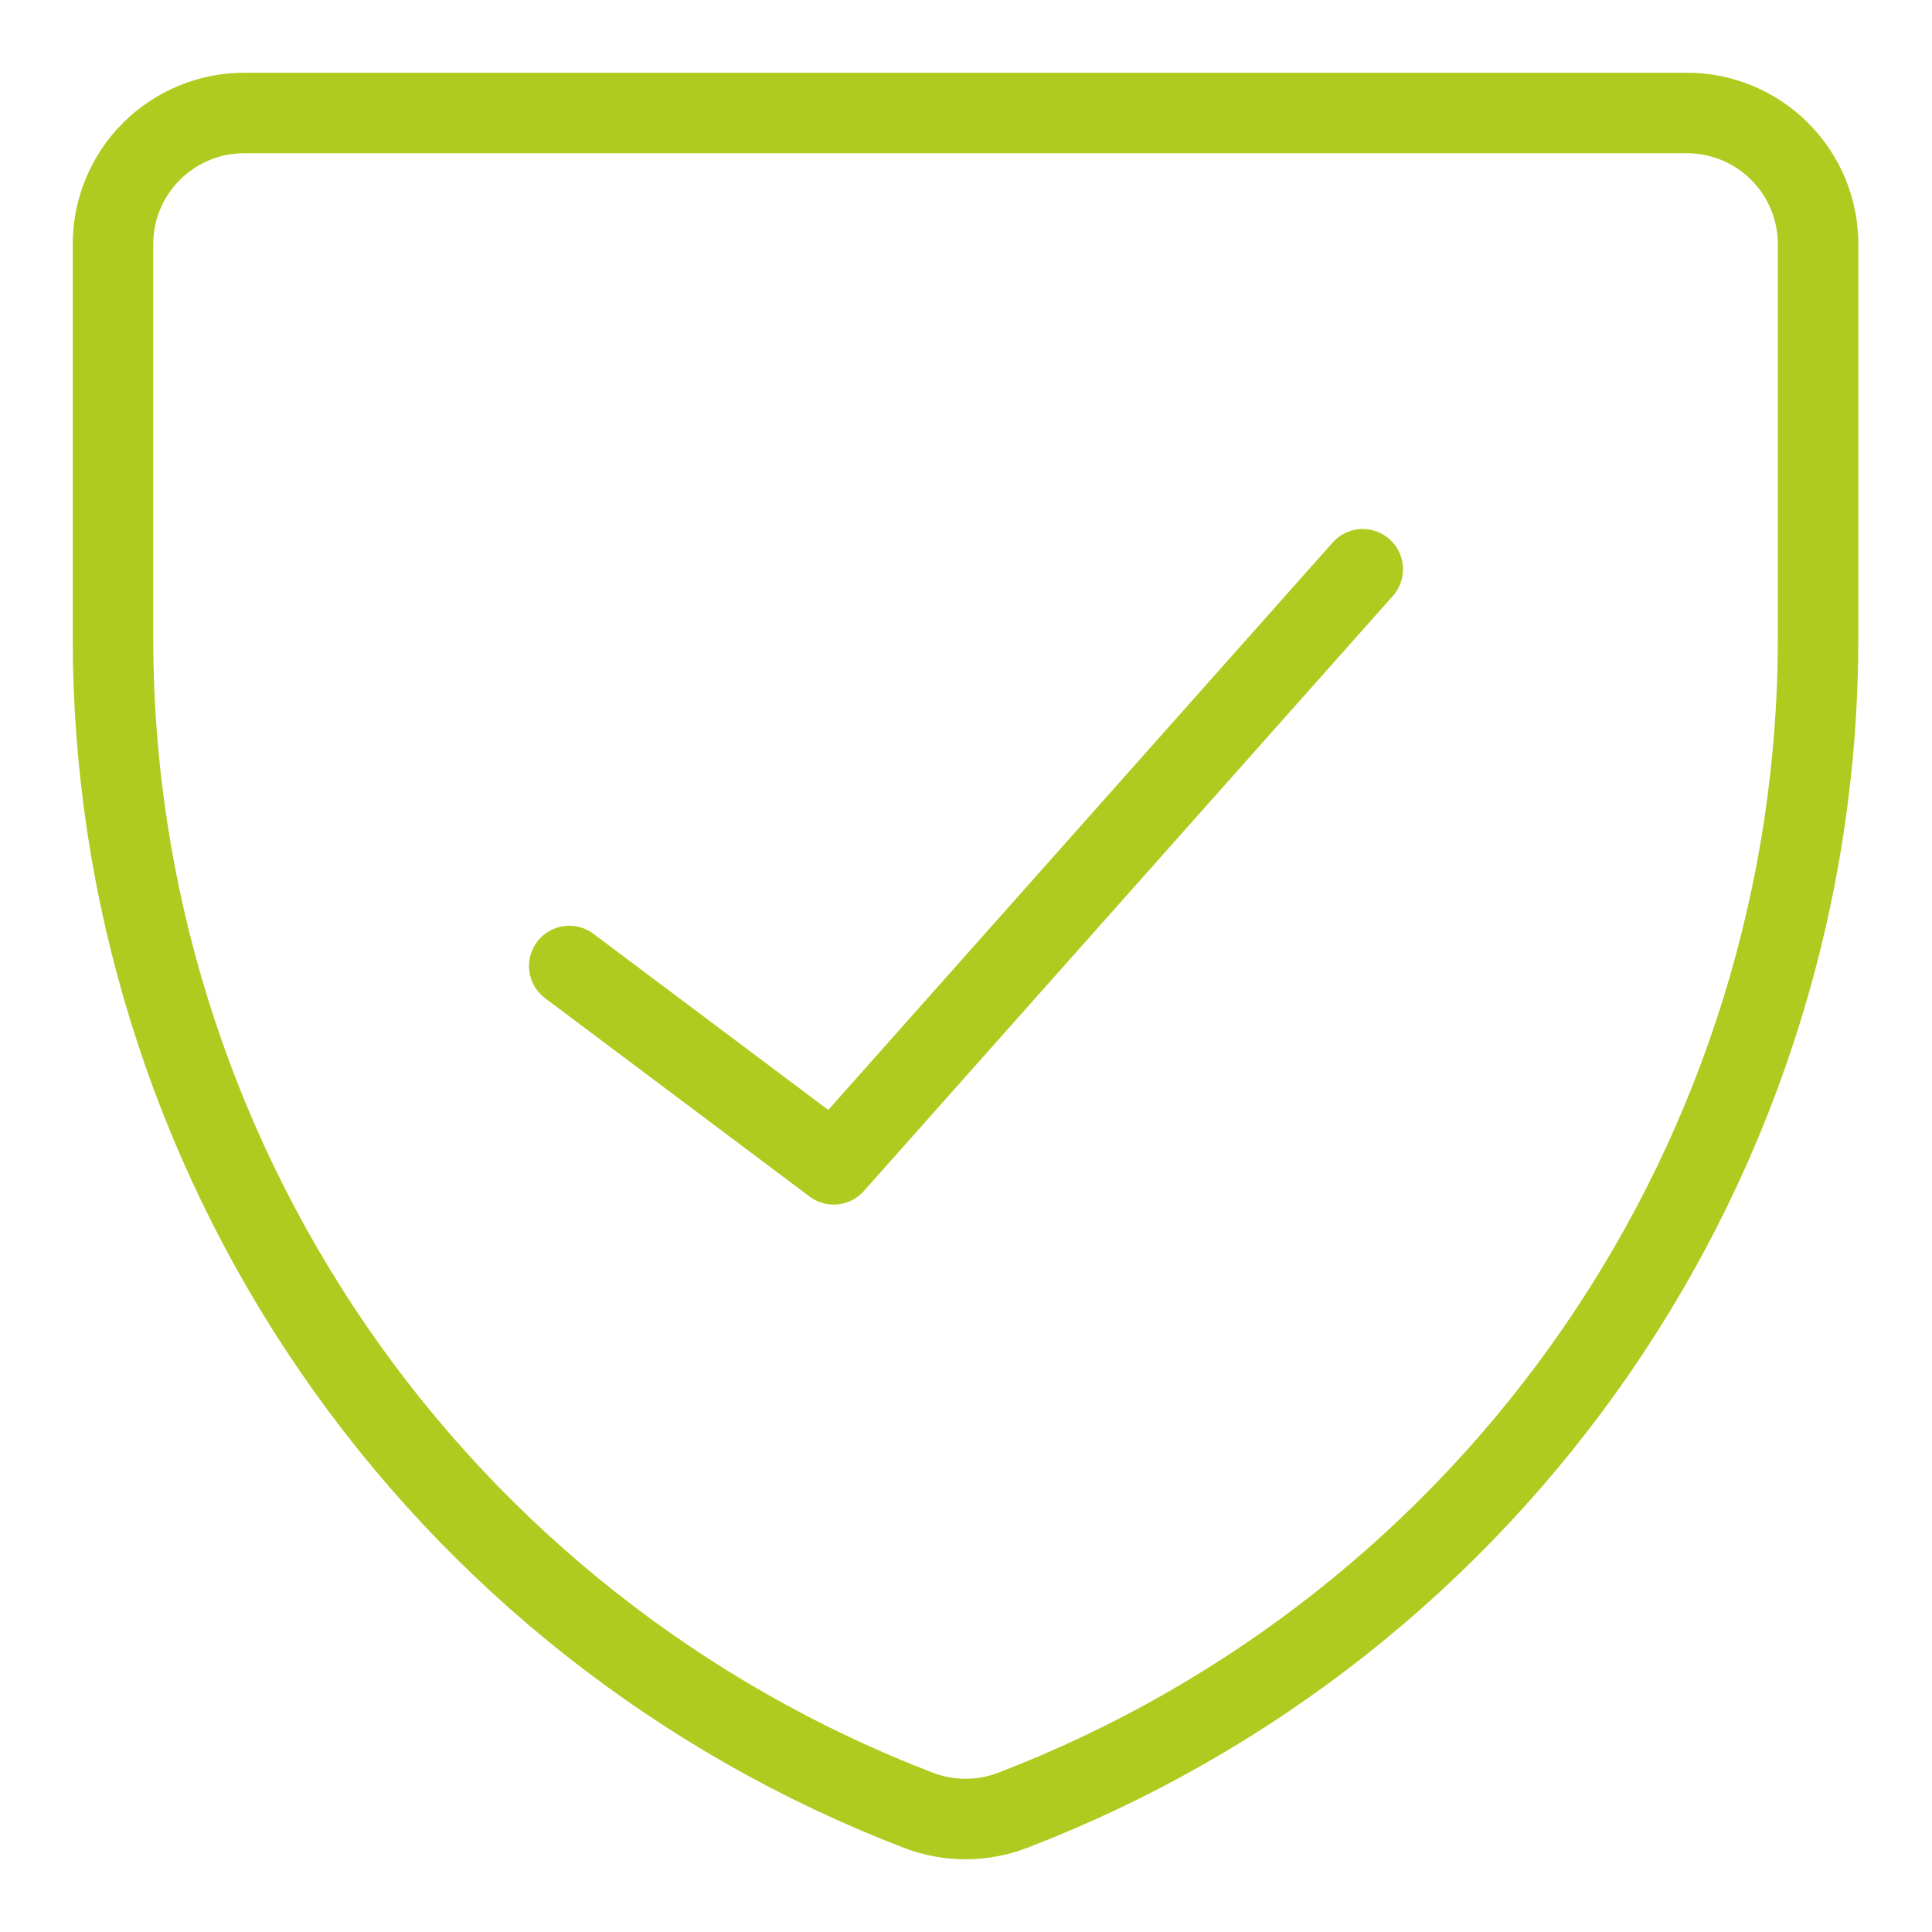
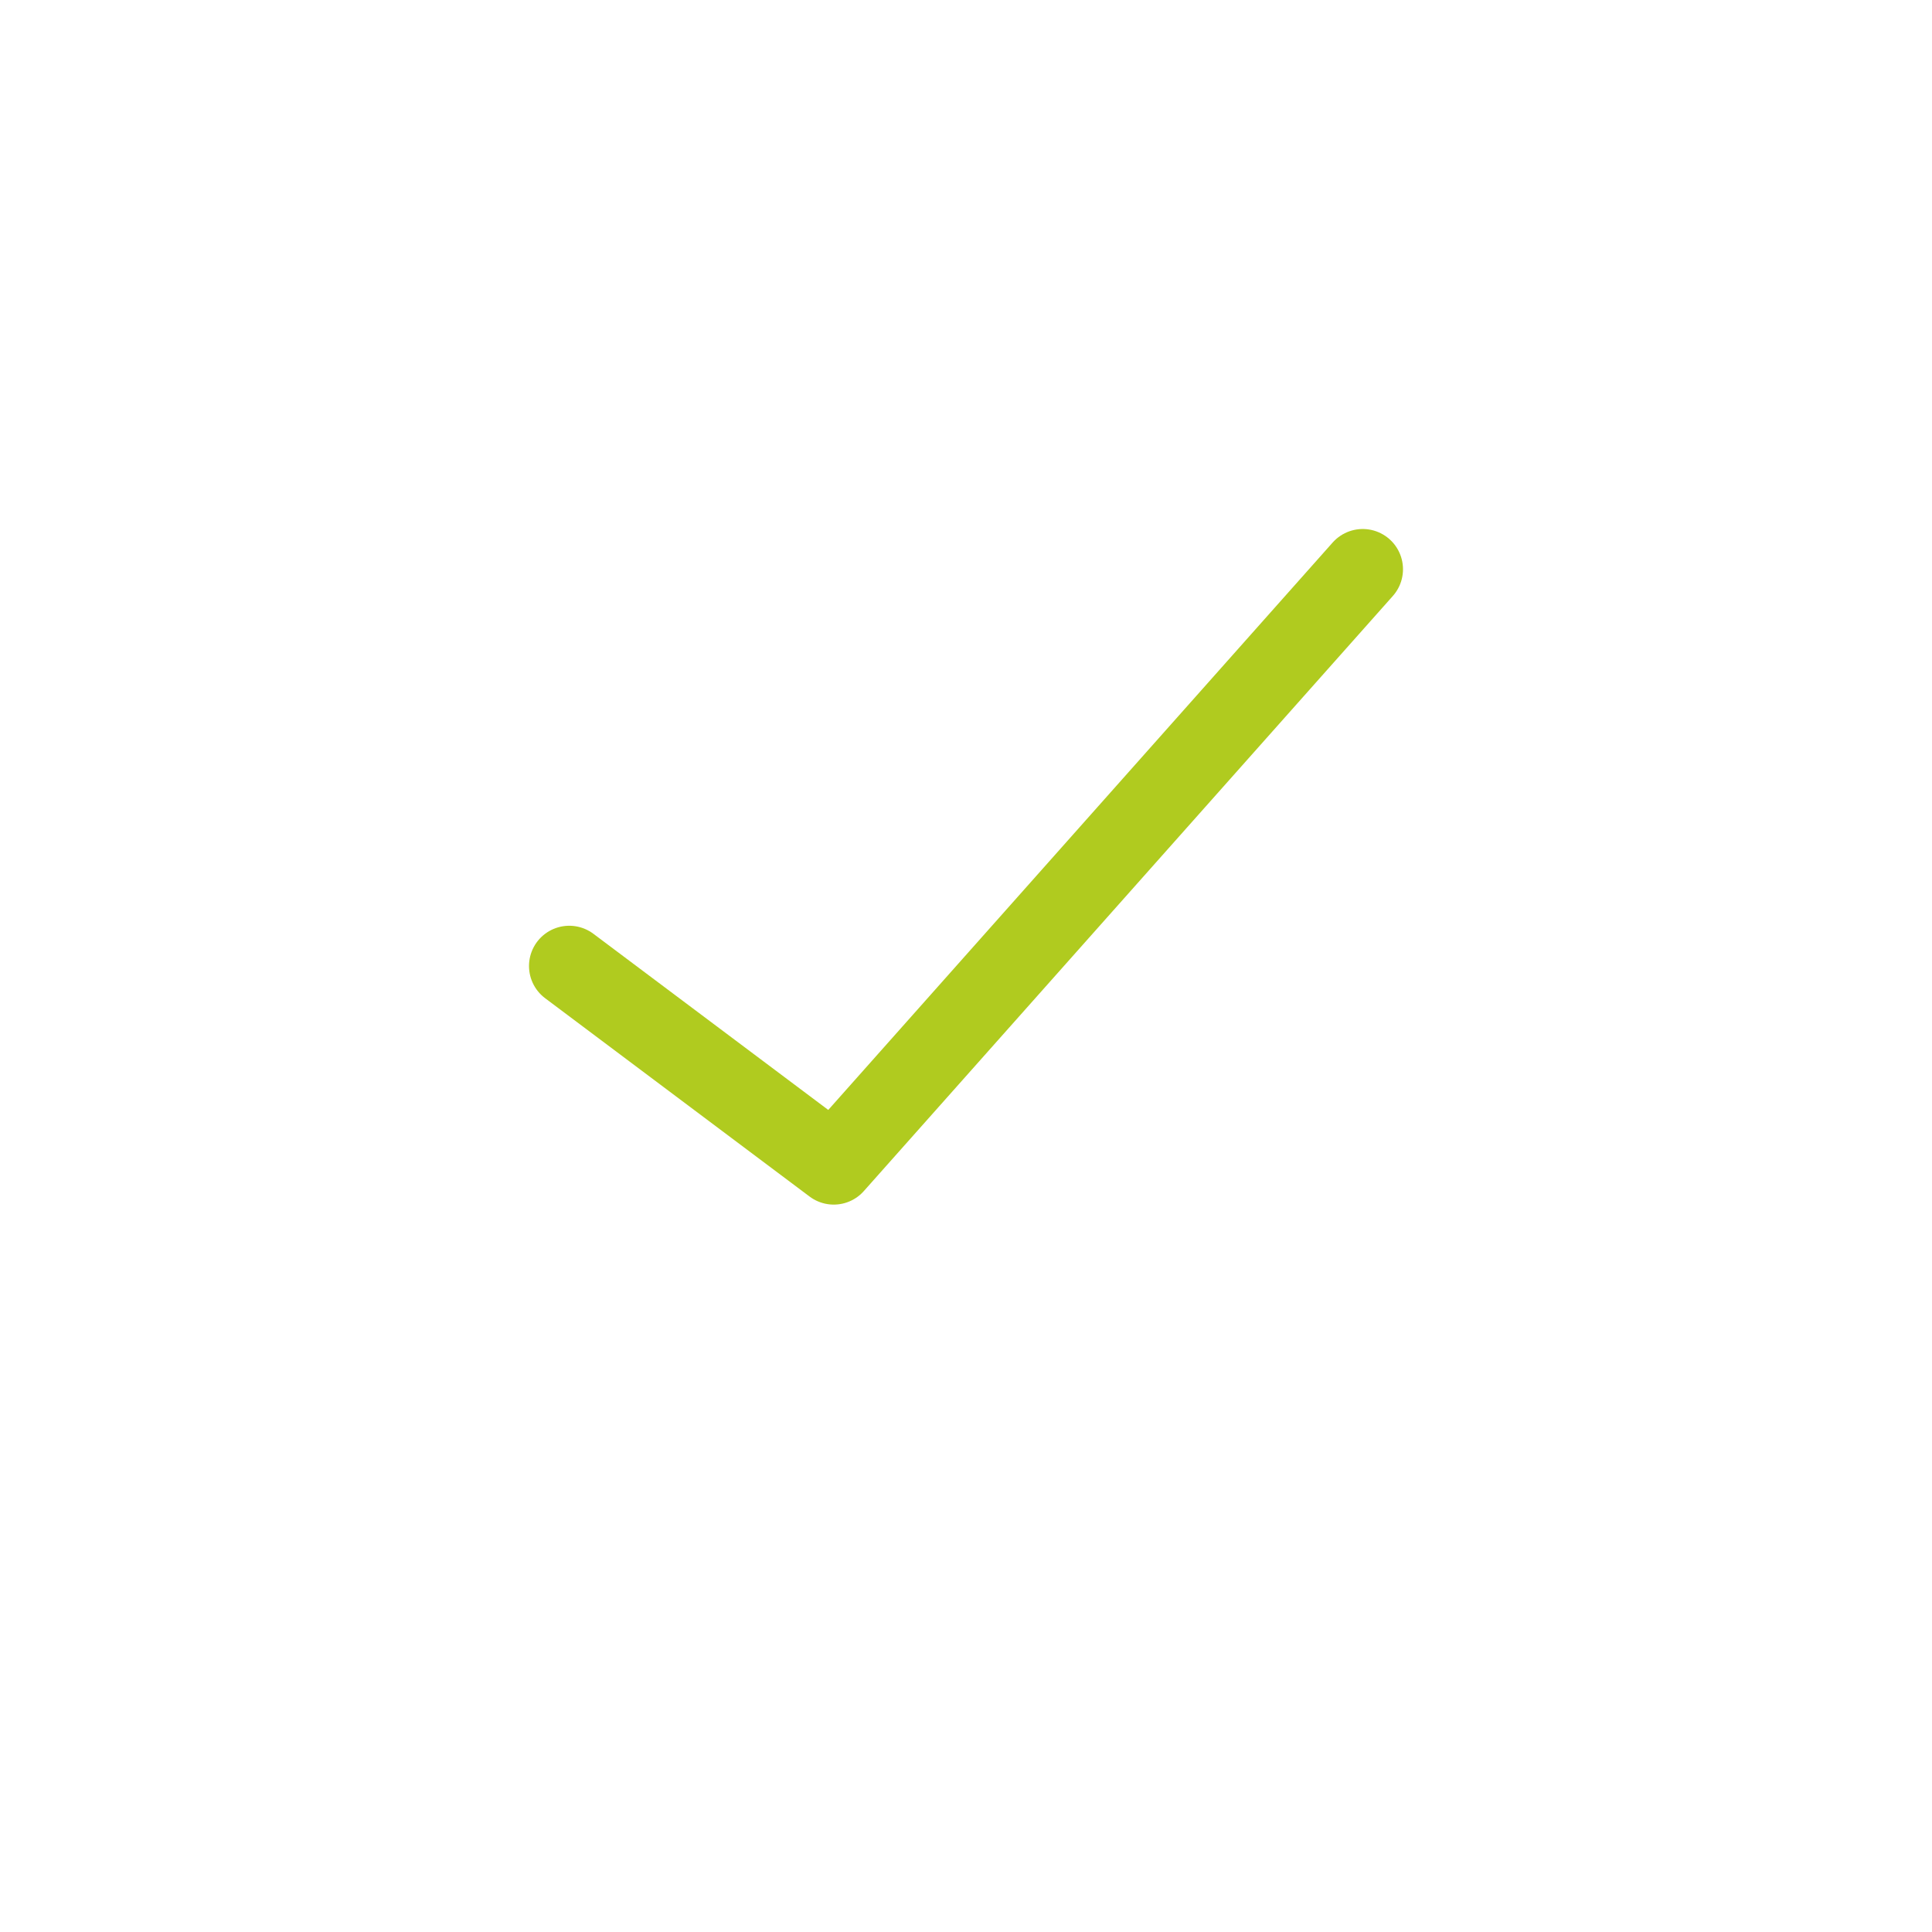
<svg xmlns="http://www.w3.org/2000/svg" width="48" height="48" viewBox="0 0 48 48" fill="none">
-   <path d="M25.162 44.975C24.407 45.266 23.57 45.266 22.815 44.975C16.925 42.713 11.858 38.718 8.286 33.516C4.714 28.315 2.803 22.152 2.807 15.842V6.066C2.807 5.202 3.15 4.373 3.762 3.762C4.373 3.151 5.202 2.807 6.066 2.807H41.911C42.775 2.807 43.604 3.151 44.215 3.762C44.827 4.373 45.17 5.202 45.17 6.066V15.842C45.174 22.152 43.263 28.315 39.691 33.516C36.118 38.718 31.052 42.713 25.162 44.975Z" stroke="#B0CB1F" stroke-width="2" stroke-linecap="round" stroke-linejoin="round" />
  <path d="M33.857 14.143L20.714 28.928L14.143 24" stroke="#B0CB1F" stroke-width="2" stroke-linecap="round" stroke-linejoin="round" />
</svg>